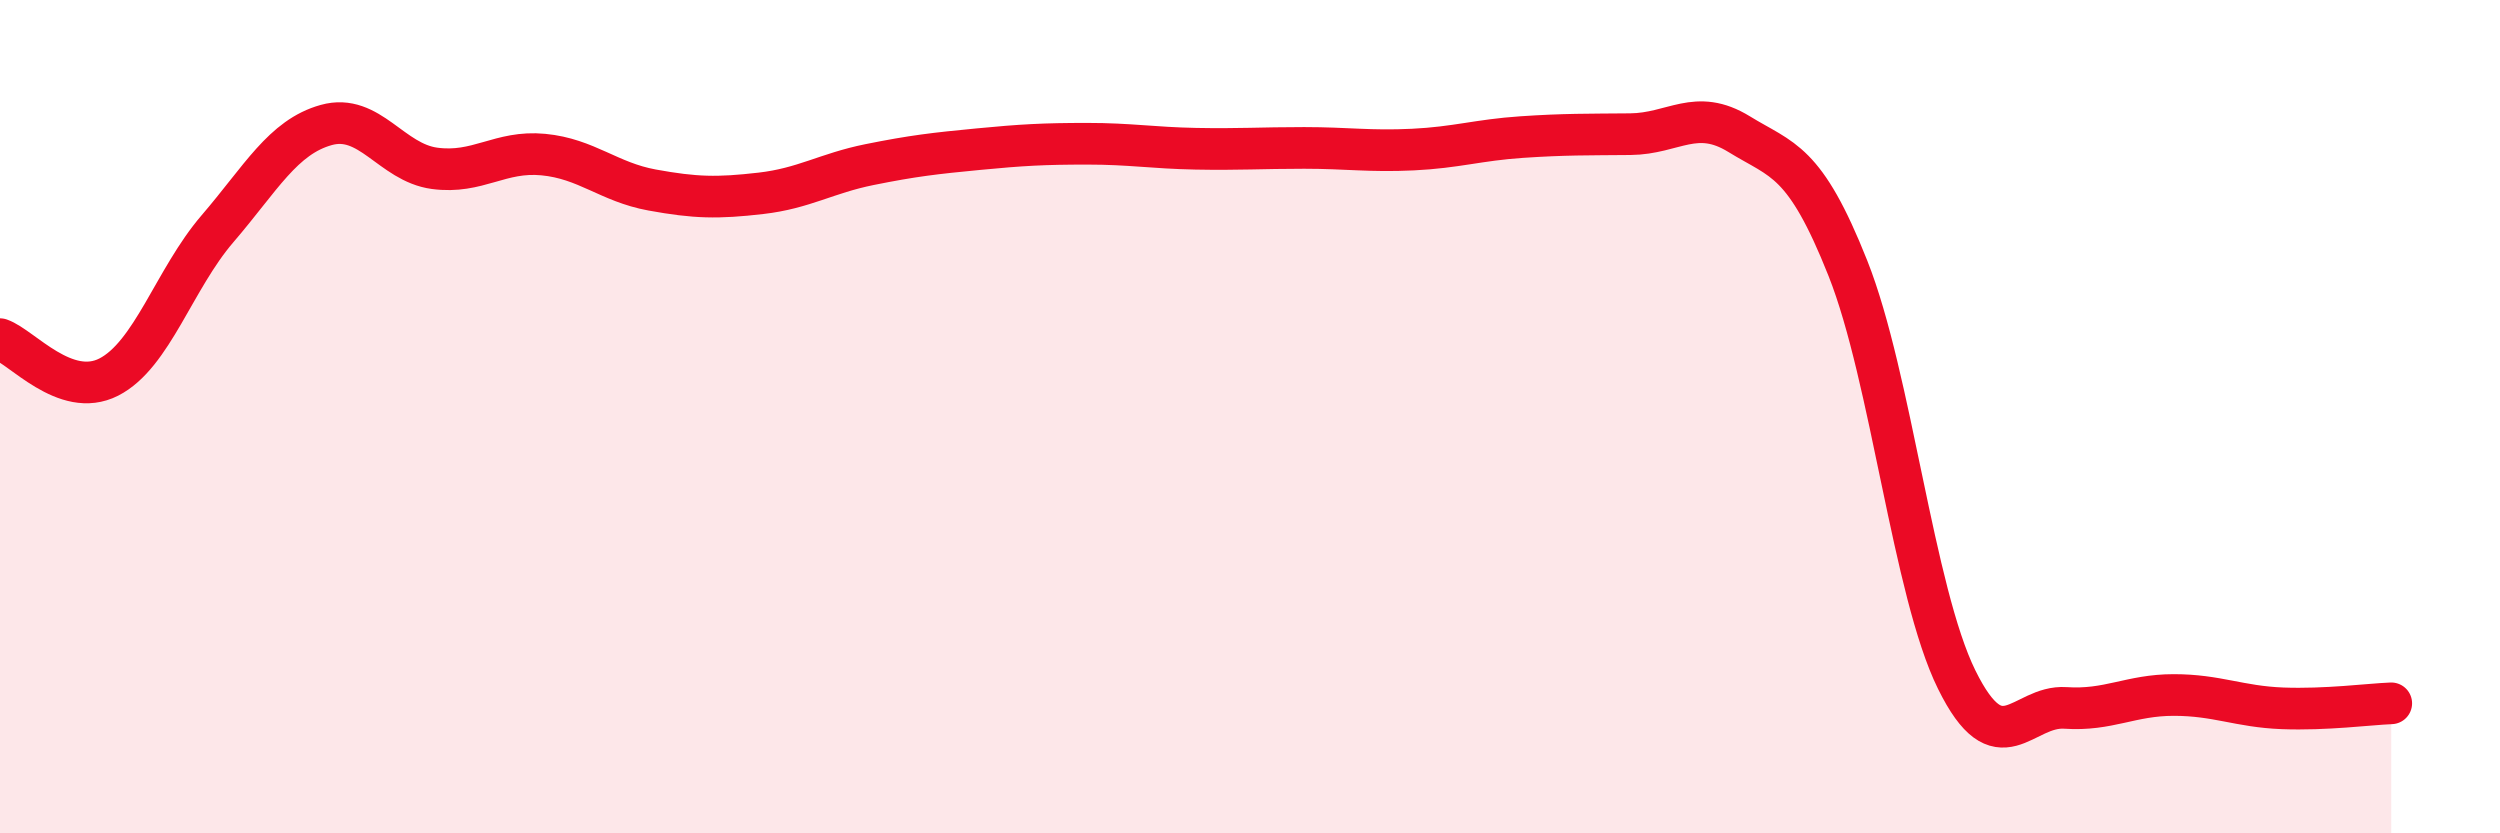
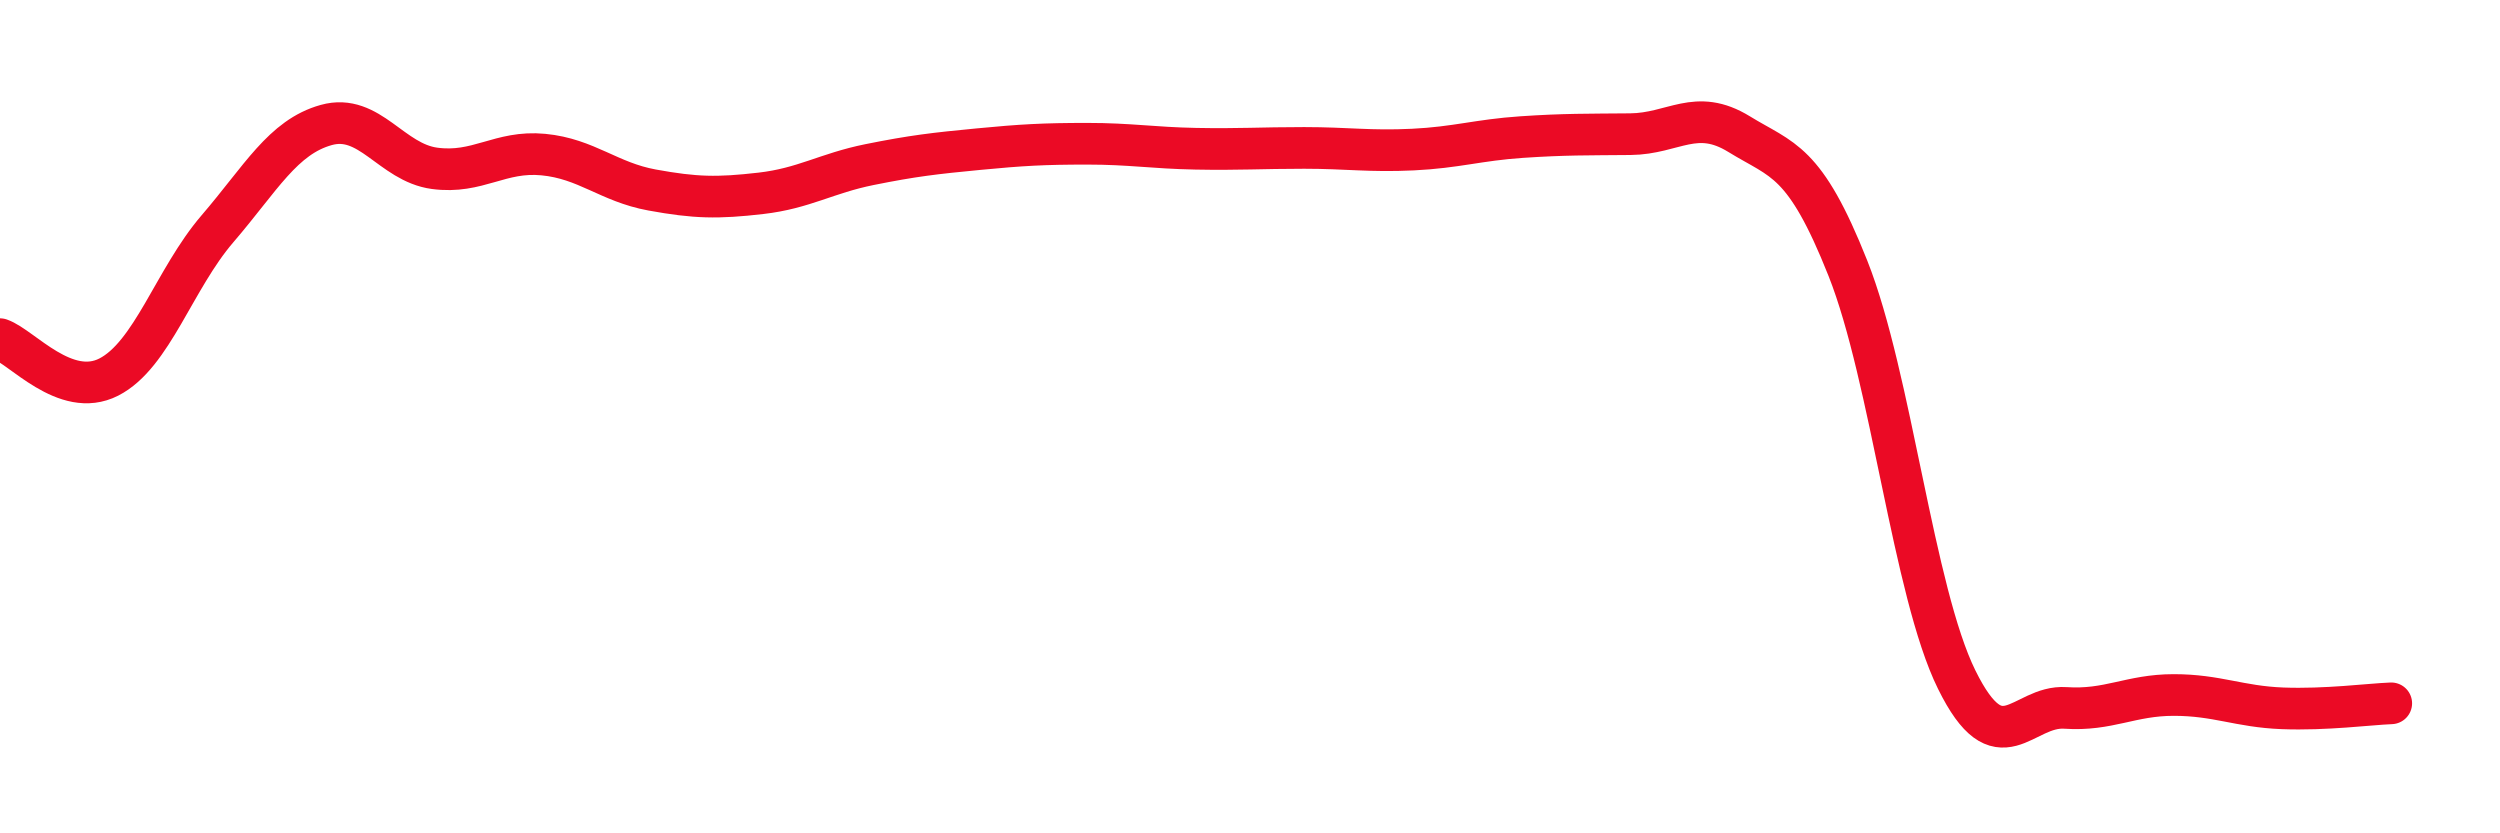
<svg xmlns="http://www.w3.org/2000/svg" width="60" height="20" viewBox="0 0 60 20">
-   <path d="M 0,8.14 C 0.52,8.32 1.57,9.58 2.61,9.05 C 3.65,8.52 4.18,6.7 5.22,5.49 C 6.26,4.28 6.79,3.29 7.83,3 C 8.87,2.71 9.39,3.9 10.43,4.04 C 11.47,4.18 12,3.61 13.04,3.71 C 14.08,3.81 14.61,4.37 15.65,4.56 C 16.69,4.75 17.22,4.76 18.26,4.64 C 19.3,4.52 19.83,4.16 20.87,3.95 C 21.91,3.74 22.44,3.68 23.48,3.58 C 24.52,3.48 25.05,3.45 26.09,3.45 C 27.13,3.45 27.66,3.55 28.7,3.57 C 29.74,3.59 30.26,3.55 31.3,3.55 C 32.34,3.55 32.87,3.64 33.91,3.59 C 34.95,3.54 35.48,3.36 36.52,3.29 C 37.56,3.22 38.09,3.23 39.13,3.22 C 40.17,3.21 40.7,2.58 41.74,3.22 C 42.78,3.86 43.31,3.82 44.35,6.44 C 45.39,9.06 45.92,14.2 46.96,16.31 C 48,18.42 48.53,16.92 49.57,16.99 C 50.61,17.06 51.13,16.68 52.17,16.68 C 53.21,16.68 53.74,16.96 54.78,17 C 55.82,17.04 56.87,16.9 57.39,16.88L57.39 20L0 20Z" fill="#EB0A25" opacity="0.1" stroke-linecap="round" stroke-linejoin="round" />
  <path d="M 0,8.14 C 0.52,8.32 1.57,9.58 2.61,9.05 C 3.65,8.52 4.18,6.7 5.22,5.49 C 6.26,4.28 6.79,3.29 7.83,3 C 8.87,2.71 9.39,3.9 10.43,4.04 C 11.47,4.18 12,3.61 13.04,3.71 C 14.08,3.81 14.61,4.37 15.65,4.56 C 16.69,4.75 17.22,4.76 18.26,4.64 C 19.3,4.52 19.83,4.16 20.87,3.95 C 21.91,3.74 22.44,3.68 23.48,3.58 C 24.52,3.48 25.05,3.45 26.09,3.45 C 27.13,3.45 27.66,3.55 28.7,3.57 C 29.74,3.59 30.26,3.55 31.3,3.55 C 32.34,3.55 32.87,3.64 33.91,3.59 C 34.95,3.54 35.48,3.36 36.52,3.29 C 37.56,3.22 38.09,3.23 39.13,3.22 C 40.17,3.21 40.7,2.58 41.74,3.22 C 42.78,3.86 43.31,3.82 44.35,6.44 C 45.39,9.06 45.92,14.2 46.96,16.31 C 48,18.42 48.53,16.92 49.57,16.99 C 50.61,17.06 51.13,16.68 52.17,16.68 C 53.21,16.68 53.74,16.96 54.78,17 C 55.82,17.04 56.87,16.9 57.39,16.88" stroke="#EB0A25" stroke-width="1" fill="none" stroke-linecap="round" stroke-linejoin="round" />
</svg>